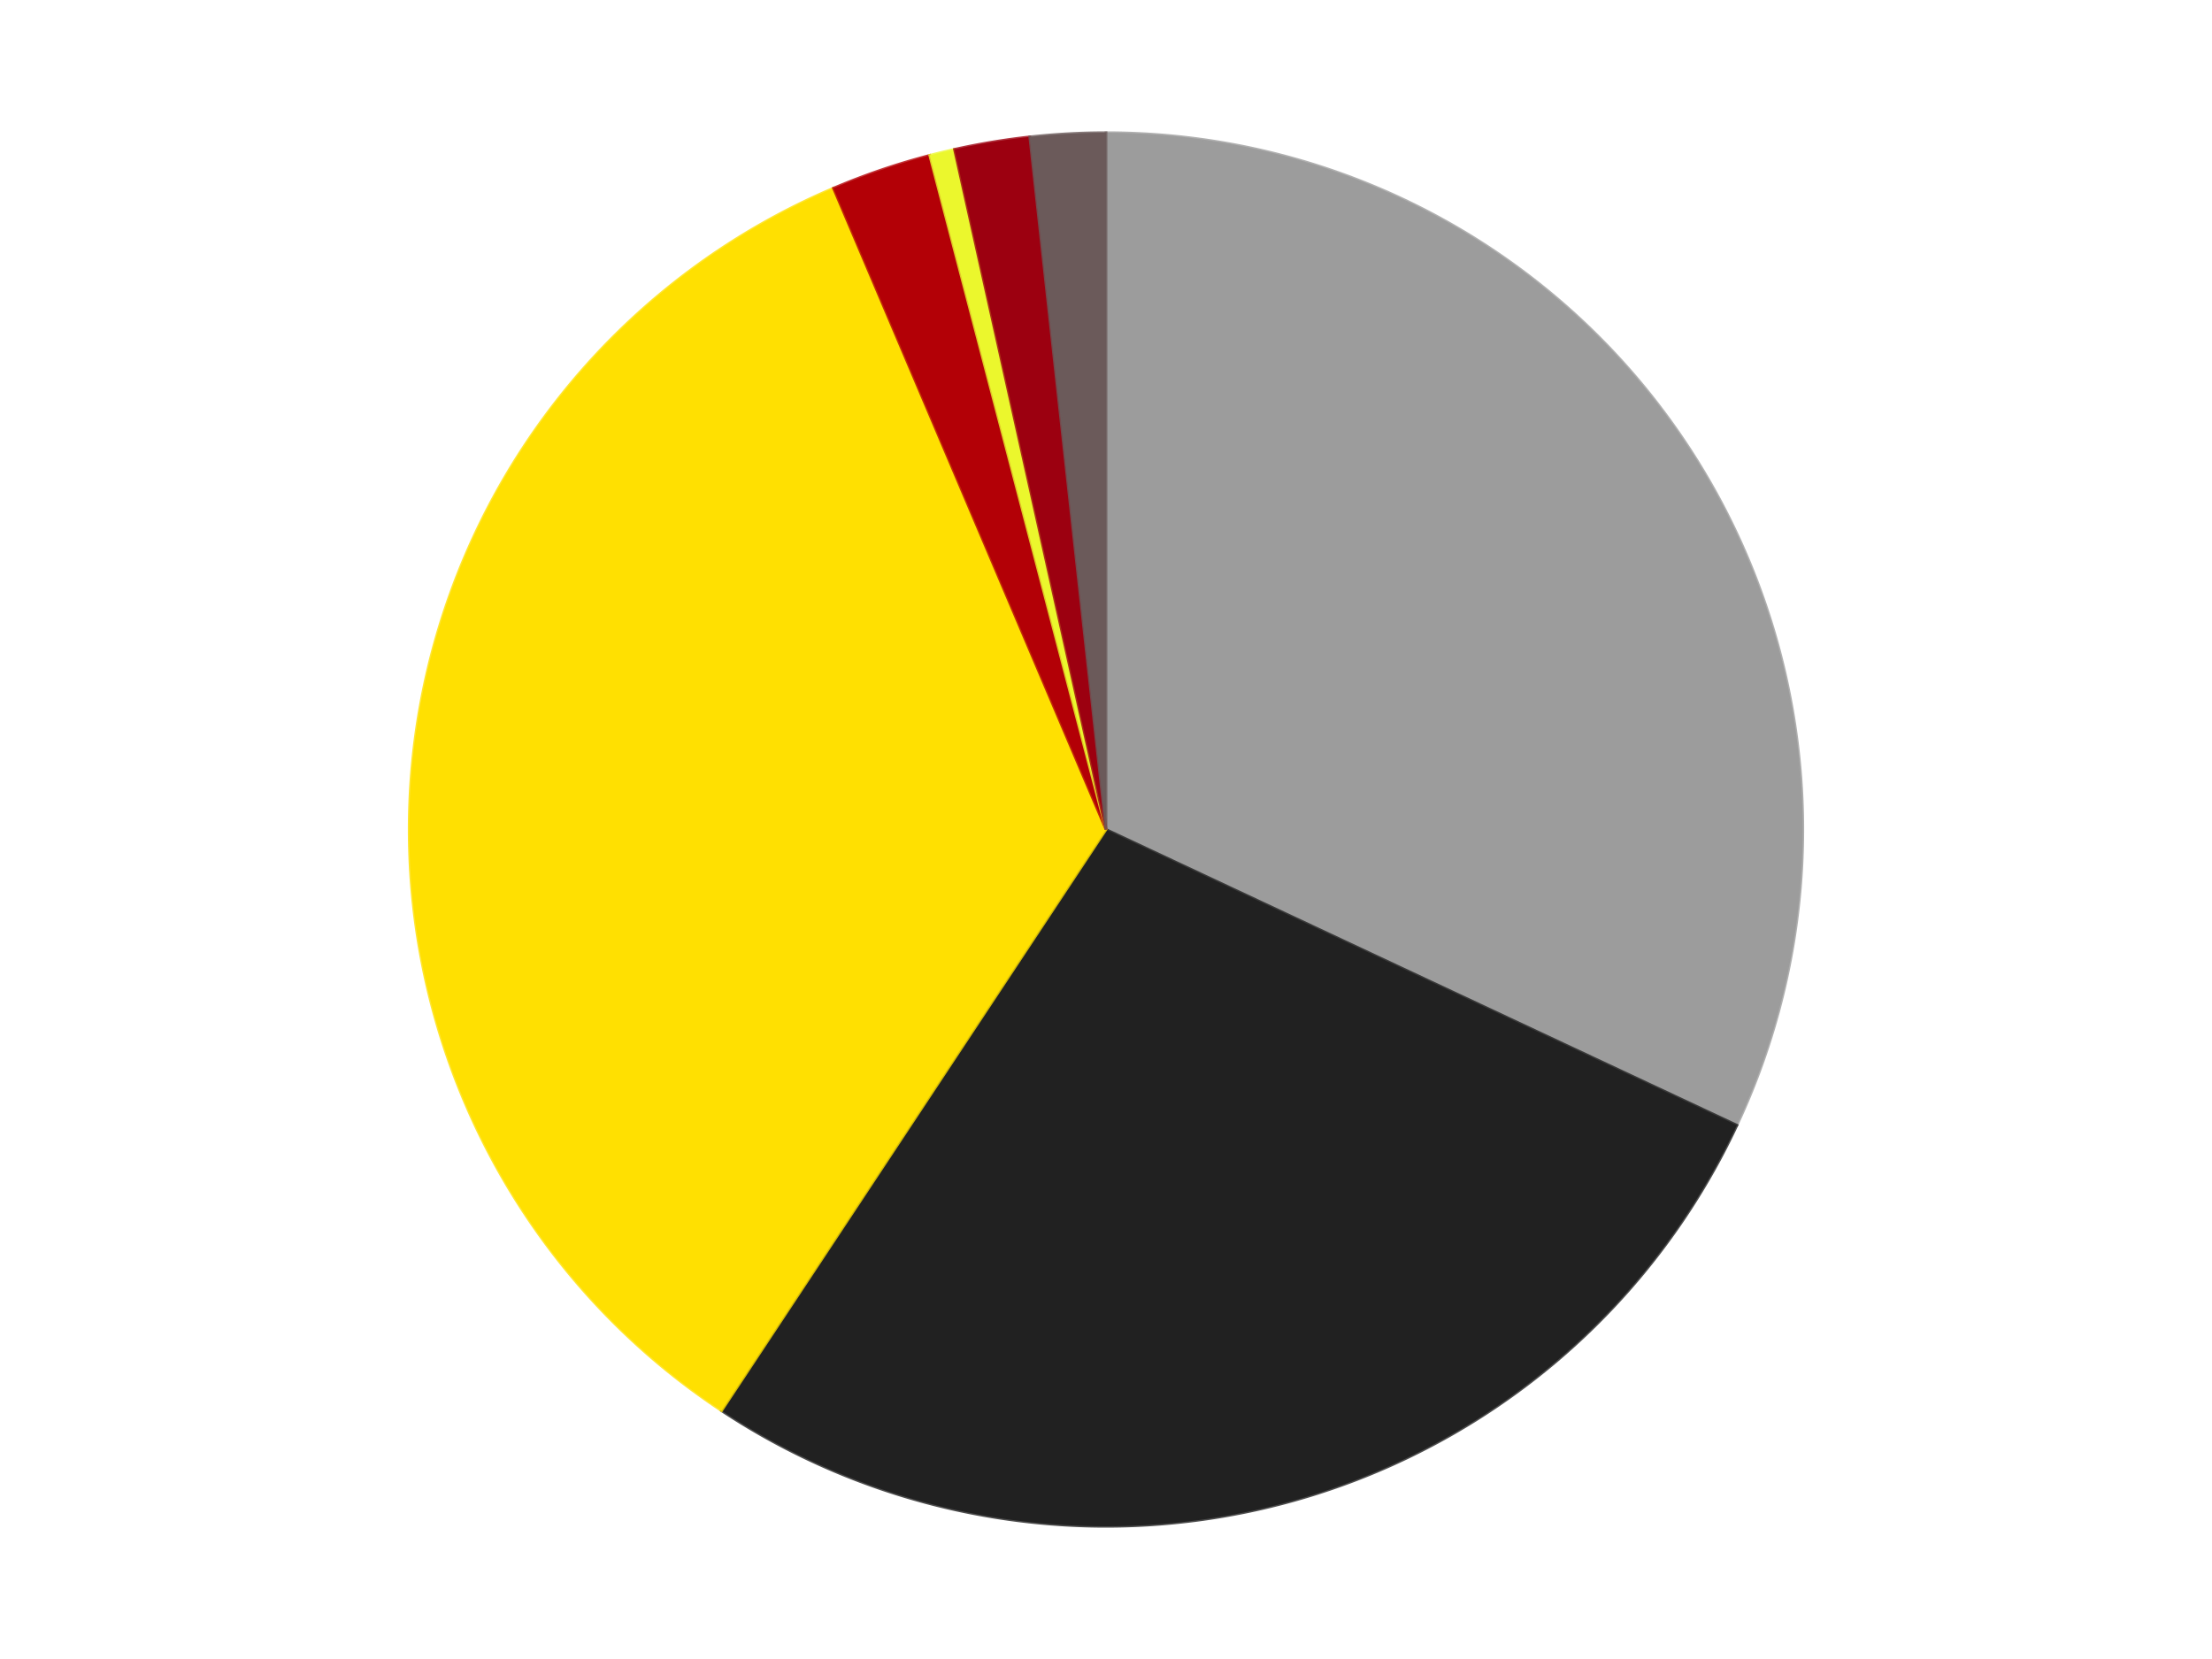
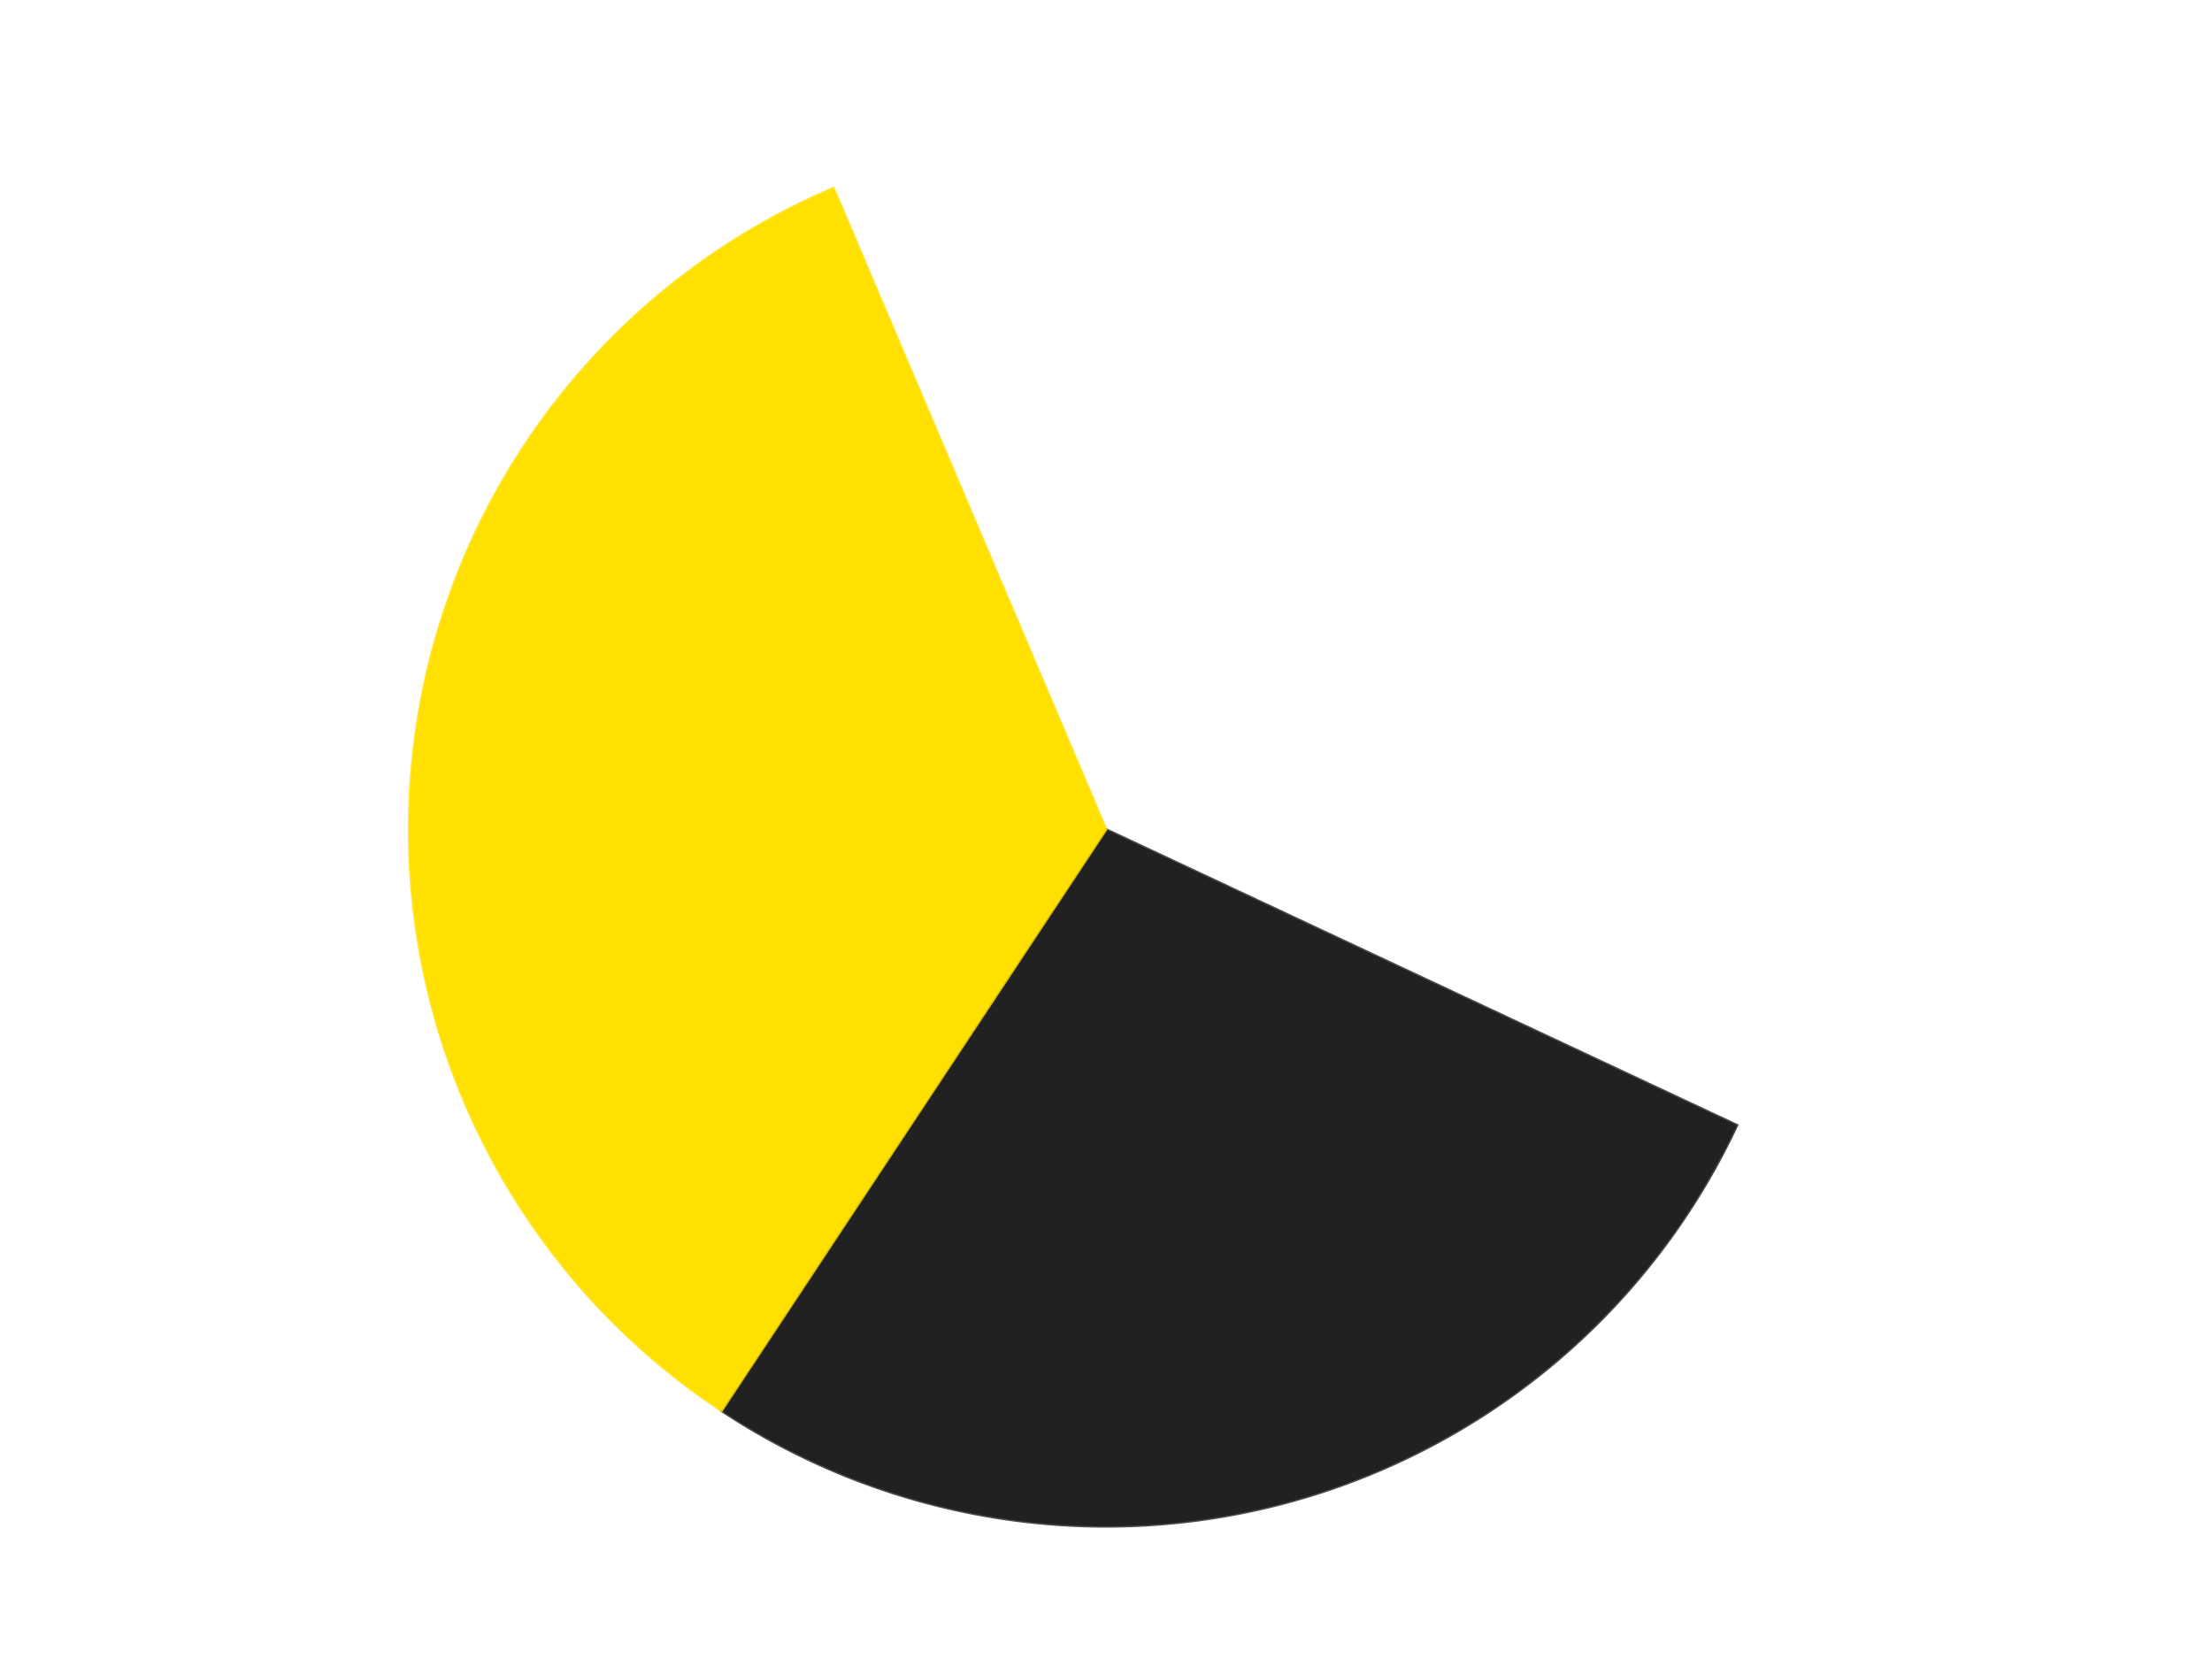
<svg xmlns="http://www.w3.org/2000/svg" xmlns:xlink="http://www.w3.org/1999/xlink" id="chart-20970bf1-817e-4211-9df4-6b2605e44b5b" class="pygal-chart" viewBox="0 0 800 600">
  <defs>
    <style type="text/css">#chart-20970bf1-817e-4211-9df4-6b2605e44b5b{-webkit-user-select:none;-webkit-font-smoothing:antialiased;font-family:Consolas,"Liberation Mono",Menlo,Courier,monospace}#chart-20970bf1-817e-4211-9df4-6b2605e44b5b .title{font-family:Consolas,"Liberation Mono",Menlo,Courier,monospace;font-size:16px}#chart-20970bf1-817e-4211-9df4-6b2605e44b5b .legends .legend text{font-family:Consolas,"Liberation Mono",Menlo,Courier,monospace;font-size:14px}#chart-20970bf1-817e-4211-9df4-6b2605e44b5b .axis text{font-family:Consolas,"Liberation Mono",Menlo,Courier,monospace;font-size:10px}#chart-20970bf1-817e-4211-9df4-6b2605e44b5b .axis text.major{font-family:Consolas,"Liberation Mono",Menlo,Courier,monospace;font-size:10px}#chart-20970bf1-817e-4211-9df4-6b2605e44b5b .text-overlay text.value{font-family:Consolas,"Liberation Mono",Menlo,Courier,monospace;font-size:16px}#chart-20970bf1-817e-4211-9df4-6b2605e44b5b .text-overlay text.label{font-family:Consolas,"Liberation Mono",Menlo,Courier,monospace;font-size:10px}#chart-20970bf1-817e-4211-9df4-6b2605e44b5b .tooltip{font-family:Consolas,"Liberation Mono",Menlo,Courier,monospace;font-size:14px}#chart-20970bf1-817e-4211-9df4-6b2605e44b5b text.no_data{font-family:Consolas,"Liberation Mono",Menlo,Courier,monospace;font-size:64px}
#chart-20970bf1-817e-4211-9df4-6b2605e44b5b{background-color:transparent}#chart-20970bf1-817e-4211-9df4-6b2605e44b5b path,#chart-20970bf1-817e-4211-9df4-6b2605e44b5b line,#chart-20970bf1-817e-4211-9df4-6b2605e44b5b rect,#chart-20970bf1-817e-4211-9df4-6b2605e44b5b circle{-webkit-transition:150ms;-moz-transition:150ms;transition:150ms}#chart-20970bf1-817e-4211-9df4-6b2605e44b5b .graph &gt; .background{fill:transparent}#chart-20970bf1-817e-4211-9df4-6b2605e44b5b .plot &gt; .background{fill:transparent}#chart-20970bf1-817e-4211-9df4-6b2605e44b5b .graph{fill:rgba(0,0,0,.87)}#chart-20970bf1-817e-4211-9df4-6b2605e44b5b text.no_data{fill:rgba(0,0,0,1)}#chart-20970bf1-817e-4211-9df4-6b2605e44b5b .title{fill:rgba(0,0,0,1)}#chart-20970bf1-817e-4211-9df4-6b2605e44b5b .legends .legend text{fill:rgba(0,0,0,.87)}#chart-20970bf1-817e-4211-9df4-6b2605e44b5b .legends .legend:hover text{fill:rgba(0,0,0,1)}#chart-20970bf1-817e-4211-9df4-6b2605e44b5b .axis .line{stroke:rgba(0,0,0,1)}#chart-20970bf1-817e-4211-9df4-6b2605e44b5b .axis .guide.line{stroke:rgba(0,0,0,.54)}#chart-20970bf1-817e-4211-9df4-6b2605e44b5b .axis .major.line{stroke:rgba(0,0,0,.87)}#chart-20970bf1-817e-4211-9df4-6b2605e44b5b .axis text.major{fill:rgba(0,0,0,1)}#chart-20970bf1-817e-4211-9df4-6b2605e44b5b .axis.y .guides:hover .guide.line,#chart-20970bf1-817e-4211-9df4-6b2605e44b5b .line-graph .axis.x .guides:hover .guide.line,#chart-20970bf1-817e-4211-9df4-6b2605e44b5b .stackedline-graph .axis.x .guides:hover .guide.line,#chart-20970bf1-817e-4211-9df4-6b2605e44b5b .xy-graph .axis.x .guides:hover .guide.line{stroke:rgba(0,0,0,1)}#chart-20970bf1-817e-4211-9df4-6b2605e44b5b .axis .guides:hover text{fill:rgba(0,0,0,1)}#chart-20970bf1-817e-4211-9df4-6b2605e44b5b .reactive{fill-opacity:1.0;stroke-opacity:.8;stroke-width:1}#chart-20970bf1-817e-4211-9df4-6b2605e44b5b .ci{stroke:rgba(0,0,0,.87)}#chart-20970bf1-817e-4211-9df4-6b2605e44b5b .reactive.active,#chart-20970bf1-817e-4211-9df4-6b2605e44b5b .active .reactive{fill-opacity:0.6;stroke-opacity:.9;stroke-width:4}#chart-20970bf1-817e-4211-9df4-6b2605e44b5b .ci .reactive.active{stroke-width:1.5}#chart-20970bf1-817e-4211-9df4-6b2605e44b5b .series text{fill:rgba(0,0,0,1)}#chart-20970bf1-817e-4211-9df4-6b2605e44b5b .tooltip rect{fill:transparent;stroke:rgba(0,0,0,1);-webkit-transition:opacity 150ms;-moz-transition:opacity 150ms;transition:opacity 150ms}#chart-20970bf1-817e-4211-9df4-6b2605e44b5b .tooltip .label{fill:rgba(0,0,0,.87)}#chart-20970bf1-817e-4211-9df4-6b2605e44b5b .tooltip .label{fill:rgba(0,0,0,.87)}#chart-20970bf1-817e-4211-9df4-6b2605e44b5b .tooltip .legend{font-size:.8em;fill:rgba(0,0,0,.54)}#chart-20970bf1-817e-4211-9df4-6b2605e44b5b .tooltip .x_label{font-size:.6em;fill:rgba(0,0,0,1)}#chart-20970bf1-817e-4211-9df4-6b2605e44b5b .tooltip .xlink{font-size:.5em;text-decoration:underline}#chart-20970bf1-817e-4211-9df4-6b2605e44b5b .tooltip .value{font-size:1.5em}#chart-20970bf1-817e-4211-9df4-6b2605e44b5b .bound{font-size:.5em}#chart-20970bf1-817e-4211-9df4-6b2605e44b5b .max-value{font-size:.75em;fill:rgba(0,0,0,.54)}#chart-20970bf1-817e-4211-9df4-6b2605e44b5b .map-element{fill:transparent;stroke:rgba(0,0,0,.54) !important}#chart-20970bf1-817e-4211-9df4-6b2605e44b5b .map-element .reactive{fill-opacity:inherit;stroke-opacity:inherit}#chart-20970bf1-817e-4211-9df4-6b2605e44b5b .color-0,#chart-20970bf1-817e-4211-9df4-6b2605e44b5b .color-0 a:visited{stroke:#F44336;fill:#F44336}#chart-20970bf1-817e-4211-9df4-6b2605e44b5b .color-1,#chart-20970bf1-817e-4211-9df4-6b2605e44b5b .color-1 a:visited{stroke:#3F51B5;fill:#3F51B5}#chart-20970bf1-817e-4211-9df4-6b2605e44b5b .color-2,#chart-20970bf1-817e-4211-9df4-6b2605e44b5b .color-2 a:visited{stroke:#009688;fill:#009688}#chart-20970bf1-817e-4211-9df4-6b2605e44b5b .color-3,#chart-20970bf1-817e-4211-9df4-6b2605e44b5b .color-3 a:visited{stroke:#FFC107;fill:#FFC107}#chart-20970bf1-817e-4211-9df4-6b2605e44b5b .color-4,#chart-20970bf1-817e-4211-9df4-6b2605e44b5b .color-4 a:visited{stroke:#FF5722;fill:#FF5722}#chart-20970bf1-817e-4211-9df4-6b2605e44b5b .color-5,#chart-20970bf1-817e-4211-9df4-6b2605e44b5b .color-5 a:visited{stroke:#9C27B0;fill:#9C27B0}#chart-20970bf1-817e-4211-9df4-6b2605e44b5b .color-6,#chart-20970bf1-817e-4211-9df4-6b2605e44b5b .color-6 a:visited{stroke:#03A9F4;fill:#03A9F4}#chart-20970bf1-817e-4211-9df4-6b2605e44b5b .text-overlay .color-0 text{fill:black}#chart-20970bf1-817e-4211-9df4-6b2605e44b5b .text-overlay .color-1 text{fill:black}#chart-20970bf1-817e-4211-9df4-6b2605e44b5b .text-overlay .color-2 text{fill:black}#chart-20970bf1-817e-4211-9df4-6b2605e44b5b .text-overlay .color-3 text{fill:black}#chart-20970bf1-817e-4211-9df4-6b2605e44b5b .text-overlay .color-4 text{fill:black}#chart-20970bf1-817e-4211-9df4-6b2605e44b5b .text-overlay .color-5 text{fill:black}#chart-20970bf1-817e-4211-9df4-6b2605e44b5b .text-overlay .color-6 text{fill:black}
#chart-20970bf1-817e-4211-9df4-6b2605e44b5b text.no_data{text-anchor:middle}#chart-20970bf1-817e-4211-9df4-6b2605e44b5b .guide.line{fill:none}#chart-20970bf1-817e-4211-9df4-6b2605e44b5b .centered{text-anchor:middle}#chart-20970bf1-817e-4211-9df4-6b2605e44b5b .title{text-anchor:middle}#chart-20970bf1-817e-4211-9df4-6b2605e44b5b .legends .legend text{fill-opacity:1}#chart-20970bf1-817e-4211-9df4-6b2605e44b5b .axis.x text{text-anchor:middle}#chart-20970bf1-817e-4211-9df4-6b2605e44b5b .axis.x:not(.web) text[transform]{text-anchor:start}#chart-20970bf1-817e-4211-9df4-6b2605e44b5b .axis.x:not(.web) text[transform].backwards{text-anchor:end}#chart-20970bf1-817e-4211-9df4-6b2605e44b5b .axis.y text{text-anchor:end}#chart-20970bf1-817e-4211-9df4-6b2605e44b5b .axis.y text[transform].backwards{text-anchor:start}#chart-20970bf1-817e-4211-9df4-6b2605e44b5b .axis.y2 text{text-anchor:start}#chart-20970bf1-817e-4211-9df4-6b2605e44b5b .axis.y2 text[transform].backwards{text-anchor:end}#chart-20970bf1-817e-4211-9df4-6b2605e44b5b .axis .guide.line{stroke-dasharray:4,4;stroke:black}#chart-20970bf1-817e-4211-9df4-6b2605e44b5b .axis .major.guide.line{stroke-dasharray:6,6;stroke:black}#chart-20970bf1-817e-4211-9df4-6b2605e44b5b .horizontal .axis.y .guide.line,#chart-20970bf1-817e-4211-9df4-6b2605e44b5b .horizontal .axis.y2 .guide.line,#chart-20970bf1-817e-4211-9df4-6b2605e44b5b .vertical .axis.x .guide.line{opacity:0}#chart-20970bf1-817e-4211-9df4-6b2605e44b5b .horizontal .axis.always_show .guide.line,#chart-20970bf1-817e-4211-9df4-6b2605e44b5b .vertical .axis.always_show .guide.line{opacity:1 !important}#chart-20970bf1-817e-4211-9df4-6b2605e44b5b .axis.y .guides:hover .guide.line,#chart-20970bf1-817e-4211-9df4-6b2605e44b5b .axis.y2 .guides:hover .guide.line,#chart-20970bf1-817e-4211-9df4-6b2605e44b5b .axis.x .guides:hover .guide.line{opacity:1}#chart-20970bf1-817e-4211-9df4-6b2605e44b5b .axis .guides:hover text{opacity:1}#chart-20970bf1-817e-4211-9df4-6b2605e44b5b .nofill{fill:none}#chart-20970bf1-817e-4211-9df4-6b2605e44b5b .subtle-fill{fill-opacity:.2}#chart-20970bf1-817e-4211-9df4-6b2605e44b5b .dot{stroke-width:1px;fill-opacity:1;stroke-opacity:1}#chart-20970bf1-817e-4211-9df4-6b2605e44b5b .dot.active{stroke-width:5px}#chart-20970bf1-817e-4211-9df4-6b2605e44b5b .dot.negative{fill:transparent}#chart-20970bf1-817e-4211-9df4-6b2605e44b5b text,#chart-20970bf1-817e-4211-9df4-6b2605e44b5b tspan{stroke:none !important}#chart-20970bf1-817e-4211-9df4-6b2605e44b5b .series text.active{opacity:1}#chart-20970bf1-817e-4211-9df4-6b2605e44b5b .tooltip rect{fill-opacity:.95;stroke-width:.5}#chart-20970bf1-817e-4211-9df4-6b2605e44b5b .tooltip text{fill-opacity:1}#chart-20970bf1-817e-4211-9df4-6b2605e44b5b .showable{visibility:hidden}#chart-20970bf1-817e-4211-9df4-6b2605e44b5b .showable.shown{visibility:visible}#chart-20970bf1-817e-4211-9df4-6b2605e44b5b .gauge-background{fill:rgba(229,229,229,1);stroke:none}#chart-20970bf1-817e-4211-9df4-6b2605e44b5b .bg-lines{stroke:transparent;stroke-width:2px}</style>
    <script type="text/javascript">window.pygal = window.pygal || {};window.pygal.config = window.pygal.config || {};window.pygal.config['20970bf1-817e-4211-9df4-6b2605e44b5b'] = {"allow_interruptions": false, "box_mode": "extremes", "classes": ["pygal-chart"], "css": ["file://style.css", "file://graph.css"], "defs": [], "disable_xml_declaration": false, "dots_size": 2.5, "dynamic_print_values": false, "explicit_size": false, "fill": false, "force_uri_protocol": "https", "formatter": null, "half_pie": false, "height": 600, "include_x_axis": false, "inner_radius": 0, "interpolate": null, "interpolation_parameters": {}, "interpolation_precision": 250, "inverse_y_axis": false, "js": ["//kozea.github.io/pygal.js/2.0.x/pygal-tooltips.min.js"], "legend_at_bottom": false, "legend_at_bottom_columns": null, "legend_box_size": 12, "logarithmic": false, "margin": 20, "margin_bottom": null, "margin_left": null, "margin_right": null, "margin_top": null, "max_scale": 16, "min_scale": 4, "missing_value_fill_truncation": "x", "no_data_text": "No data", "no_prefix": false, "order_min": null, "pretty_print": false, "print_labels": false, "print_values": false, "print_values_position": "center", "print_zeroes": true, "range": null, "rounded_bars": null, "secondary_range": null, "show_dots": true, "show_legend": false, "show_minor_x_labels": true, "show_minor_y_labels": true, "show_only_major_dots": false, "show_x_guides": false, "show_x_labels": true, "show_y_guides": true, "show_y_labels": true, "spacing": 10, "stack_from_top": false, "strict": false, "stroke": true, "stroke_style": null, "style": {"background": "transparent", "ci_colors": [], "colors": ["#F44336", "#3F51B5", "#009688", "#FFC107", "#FF5722", "#9C27B0", "#03A9F4", "#8BC34A", "#FF9800", "#E91E63", "#2196F3", "#4CAF50", "#FFEB3B", "#673AB7", "#00BCD4", "#CDDC39", "#9E9E9E", "#607D8B"], "dot_opacity": "1", "font_family": "Consolas, \"Liberation Mono\", Menlo, Courier, monospace", "foreground": "rgba(0, 0, 0, .87)", "foreground_strong": "rgba(0, 0, 0, 1)", "foreground_subtle": "rgba(0, 0, 0, .54)", "guide_stroke_color": "black", "guide_stroke_dasharray": "4,4", "label_font_family": "Consolas, \"Liberation Mono\", Menlo, Courier, monospace", "label_font_size": 10, "legend_font_family": "Consolas, \"Liberation Mono\", Menlo, Courier, monospace", "legend_font_size": 14, "major_guide_stroke_color": "black", "major_guide_stroke_dasharray": "6,6", "major_label_font_family": "Consolas, \"Liberation Mono\", Menlo, Courier, monospace", "major_label_font_size": 10, "no_data_font_family": "Consolas, \"Liberation Mono\", Menlo, Courier, monospace", "no_data_font_size": 64, "opacity": "1.0", "opacity_hover": "0.6", "plot_background": "transparent", "stroke_opacity": ".8", "stroke_opacity_hover": ".9", "stroke_width": "1", "stroke_width_hover": "4", "title_font_family": "Consolas, \"Liberation Mono\", Menlo, Courier, monospace", "title_font_size": 16, "tooltip_font_family": "Consolas, \"Liberation Mono\", Menlo, Courier, monospace", "tooltip_font_size": 14, "transition": "150ms", "value_background": "rgba(229, 229, 229, 1)", "value_colors": [], "value_font_family": "Consolas, \"Liberation Mono\", Menlo, Courier, monospace", "value_font_size": 16, "value_label_font_family": "Consolas, \"Liberation Mono\", Menlo, Courier, monospace", "value_label_font_size": 10}, "title": null, "tooltip_border_radius": 0, "tooltip_fancy_mode": true, "truncate_label": null, "truncate_legend": null, "width": 800, "x_label_rotation": 0, "x_labels": null, "x_labels_major": null, "x_labels_major_count": null, "x_labels_major_every": null, "x_title": null, "xrange": null, "y_label_rotation": 0, "y_labels": null, "y_labels_major": null, "y_labels_major_count": null, "y_labels_major_every": null, "y_title": null, "zero": 0, "legends": ["Light Gray", "Black", "Yellow", "Red", "Trans-Yellow", "Trans-Red", "Dark Gray"]}</script>
    <script type="text/javascript" xlink:href="https://kozea.github.io/pygal.js/2.0.x/pygal-tooltips.min.js" />
  </defs>
  <title>Pygal</title>
  <g class="graph pie-graph vertical">
    <rect x="0" y="0" width="800" height="600" class="background" />
    <g transform="translate(20, 20)" class="plot">
      <rect x="0" y="0" width="760" height="560" class="background" />
      <g class="series serie-0 color-0">
        <g class="slices">
          <g class="slice" style="fill: #9C9C9C; stroke: #9C9C9C">
-             <path d="M380 28 A252 252 0 0 1 608.173 386.963 L380 280 A0 0 0 0 0 380 280 z" class="slice reactive tooltip-trigger" />
            <desc class="value">55</desc>
            <desc class="x centered">486.33596416864907</desc>
            <desc class="y centered">212.40811643160265</desc>
          </g>
        </g>
      </g>
      <g class="series serie-1 color-1">
        <g class="slices">
          <g class="slice" style="fill: #212121; stroke: #212121">
            <path d="M608.173 386.963 A252 252 0 0 1 240.955 490.167 L380 280 A0 0 0 0 0 380 280 z" class="slice reactive tooltip-trigger" />
            <desc class="value">47</desc>
            <desc class="x centered">414.09073274691445</desc>
            <desc class="y centered">401.30054386019236</desc>
          </g>
        </g>
      </g>
      <g class="series serie-2 color-2">
        <g class="slices">
          <g class="slice" style="fill: #FFE001; stroke: #FFE001">
            <path d="M240.955 490.167 A252 252 0 0 1 281.442 48.073 L380 280 A0 0 0 0 0 380 280 z" class="slice reactive tooltip-trigger" />
            <desc class="value">59</desc>
            <desc class="x centered">254.52507524340848</desc>
            <desc class="y centered">268.50899232757644</desc>
          </g>
        </g>
      </g>
      <g class="series serie-3 color-3">
        <g class="slices">
          <g class="slice" style="fill: #B30006; stroke: #B30006">
-             <path d="M281.442 48.073 A252 252 0 0 1 316.261 36.194 L380 280 A0 0 0 0 0 380 280 z" class="slice reactive tooltip-trigger" />
            <desc class="value">4</desc>
            <desc class="x centered">339.3170689987978</desc>
            <desc class="y centered">160.7485885821412</desc>
          </g>
        </g>
      </g>
      <g class="series serie-4 color-4">
        <g class="slices">
          <g class="slice" style="fill: #EBF72D; stroke: #EBF72D">
-             <path d="M316.261 36.194 A252 252 0 0 1 325.208 34.029 L380 280 A0 0 0 0 0 380 280 z" class="slice reactive tooltip-trigger" />
            <desc class="value">1</desc>
            <desc class="x centered">350.36215220076593</desc>
            <desc class="y centered">157.5353194678995</desc>
          </g>
        </g>
      </g>
      <g class="series serie-5 color-5">
        <g class="slices">
          <g class="slice" style="fill: #9C0010; stroke: #9C0010">
-             <path d="M325.208 34.029 A252 252 0 0 1 352.438 29.512 L380 280 A0 0 0 0 0 380 280 z" class="slice reactive tooltip-trigger" />
            <desc class="value">3</desc>
            <desc class="x centered">359.38056546180525</desc>
            <desc class="y centered">155.69859647081574</desc>
          </g>
        </g>
      </g>
      <g class="series serie-6 color-6">
        <g class="slices">
          <g class="slice" style="fill: #6B5A5A; stroke: #6B5A5A">
-             <path d="M352.438 29.512 A252 252 0 0 1 380 28 L380 280 A0 0 0 0 0 380 280 z" class="slice reactive tooltip-trigger" />
            <desc class="value">3</desc>
            <desc class="x centered">373.09925666719084</desc>
            <desc class="y centered">154.18911119678597</desc>
          </g>
        </g>
      </g>
    </g>
    <g class="titles" />
    <g transform="translate(20, 20)" class="plot overlay">
      <g class="series serie-0 color-0" />
      <g class="series serie-1 color-1" />
      <g class="series serie-2 color-2" />
      <g class="series serie-3 color-3" />
      <g class="series serie-4 color-4" />
      <g class="series serie-5 color-5" />
      <g class="series serie-6 color-6" />
    </g>
    <g transform="translate(20, 20)" class="plot text-overlay">
      <g class="series serie-0 color-0" />
      <g class="series serie-1 color-1" />
      <g class="series serie-2 color-2" />
      <g class="series serie-3 color-3" />
      <g class="series serie-4 color-4" />
      <g class="series serie-5 color-5" />
      <g class="series serie-6 color-6" />
    </g>
    <g transform="translate(20, 20)" class="plot tooltip-overlay">
      <g transform="translate(0 0)" style="opacity: 0" class="tooltip">
        <rect rx="0" ry="0" width="0" height="0" class="tooltip-box" />
        <g class="text" />
      </g>
    </g>
  </g>
</svg>